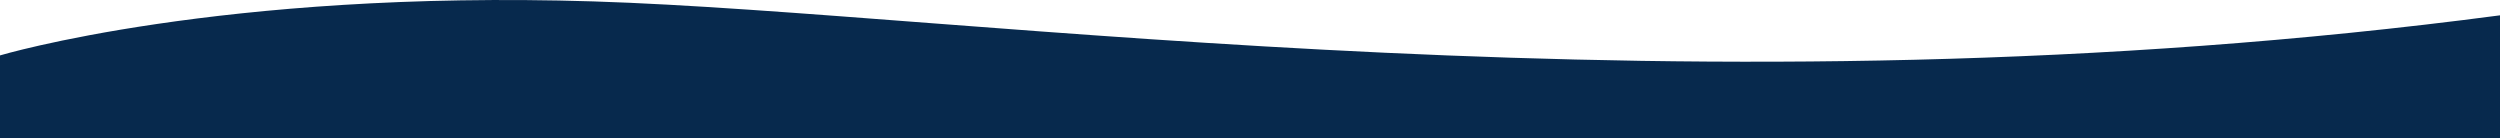
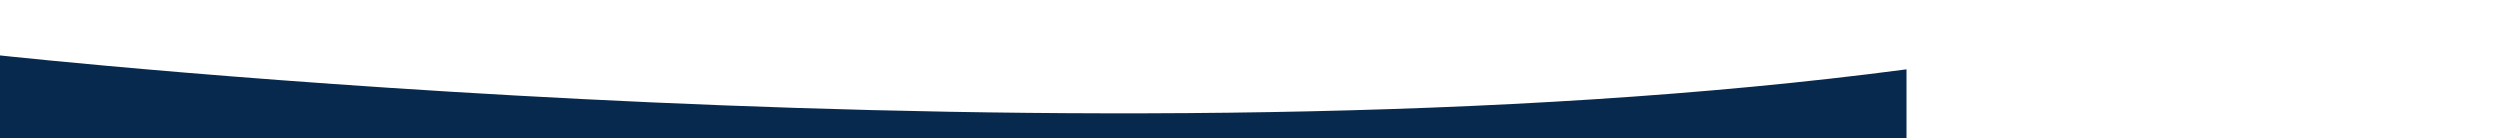
<svg xmlns="http://www.w3.org/2000/svg" version="1.1" id="Layer_1" x="0px" y="0px" viewBox="0 0 1278.45 70.62" style="enable-background:new 0 0 1278.45 70.62;" xml:space="preserve">
  <style type="text/css">
	.st0{fill:#102A4C;}
	.st1{opacity:0.2;}
	.st2{fill-rule:evenodd;clip-rule:evenodd;fill:#FCF6E6;}
	.st3{fill-rule:evenodd;clip-rule:evenodd;fill:#102A4C;}
	.st4{opacity:0.1;fill-rule:evenodd;clip-rule:evenodd;fill:#F6921E;}
	.st5{opacity:0.1;fill-rule:evenodd;clip-rule:evenodd;fill:#52BDE2;}
	.st6{opacity:0.1;fill-rule:evenodd;clip-rule:evenodd;fill:#A5CD39;}
	.st7{opacity:0.05;}
	.st8{fill-rule:evenodd;clip-rule:evenodd;fill:#40BAEC;}
	.st9{fill:#40BAEC;}
	.st10{fill-rule:evenodd;clip-rule:evenodd;fill:#F6921E;}
	.st11{fill-rule:evenodd;clip-rule:evenodd;fill:#EC1C24;}
	.st12{fill-rule:evenodd;clip-rule:evenodd;fill:#A5CD39;}
	.st13{fill:#A5CD39;}
	.st14{fill-rule:evenodd;clip-rule:evenodd;fill:#144877;}
	.st15{fill-rule:evenodd;clip-rule:evenodd;fill:#005AA9;}
	.st16{fill:#005AA9;}
	.st17{opacity:0.05;clip-path:url(#SVGID_4_);}
	.st18{fill:#FFFFFF;}
	.st19{opacity:0.1;fill:#F6921E;}
	.st20{fill:#144877;}
	.st21{fill:#F37254;}
	.st22{fill:#2DBBA9;}
	.st23{fill:#FDB81C;}
	.st24{fill:#6F4FA3;}
	.st25{fill:#FDE1CB;}
	.st26{opacity:0.2;fill:#6F4FA3;}
	.st27{opacity:0.2;fill:#FDB81C;}
	.st28{opacity:0.2;fill:#52BDE2;}
	.st29{opacity:0.2;fill:#2DBBA9;}
	.st30{fill:none;stroke:#40B4E6;stroke-width:1.66;stroke-miterlimit:10;}
	.st31{opacity:0.2;fill:#F37254;}
	.st32{fill:#FCF6E6;}
	.st33{opacity:0.1;fill:none;stroke:#000000;stroke-miterlimit:10;}
	.st34{fill:#F6921E;}
	.st35{fill:#EC1C24;}
	.st36{opacity:0.6;}
	.st37{opacity:0.7;}
	.st38{fill:url(#SVGID_9_);}
	.st39{opacity:0.4;}
	.st40{fill:#185BA5;}
	.st41{fill:#EF8F21;}
	.st42{opacity:0.02;fill:none;stroke:#102A4C;stroke-width:2;stroke-miterlimit:10;}
	.st43{opacity:0.04;fill:none;stroke:#102A4C;stroke-width:2;stroke-miterlimit:10;}
	.st44{opacity:0.07;fill:none;stroke:#102A4C;stroke-width:2;stroke-miterlimit:10;}
	.st45{opacity:0.3;fill:#F6921E;}
	.st46{opacity:0.1;fill:none;stroke:#102A4C;stroke-width:0.947;stroke-miterlimit:10;}
	.st47{opacity:0.1;fill:none;stroke:#F6921E;stroke-width:1.928;stroke-miterlimit:10;}
	.st48{opacity:0.05;fill:none;stroke:#F6921E;stroke-width:1.928;stroke-miterlimit:10;}
	.st49{opacity:0.05;fill:none;stroke:#F6921E;stroke-width:0.964;stroke-miterlimit:10;}
	.st50{fill:url(#SVGID_10_);}
	.st51{clip-path:url(#SVGID_12_);}
	.st52{fill:url(#SVGID_15_);}
	.st53{fill:url(#SVGID_18_);}
	.st54{clip-path:url(#SVGID_20_);}
	.st55{fill:url(#SVGID_23_);}
	.st56{fill-rule:evenodd;clip-rule:evenodd;fill:#FFFFFF;}
	.st57{opacity:0.4;fill-rule:evenodd;clip-rule:evenodd;fill:#FFFFFF;}
	.st58{fill:url(#SVGID_27_);}
	.st59{clip-path:url(#SVGID_29_);}
	.st60{opacity:0.1;fill:none;stroke:#005AA9;stroke-width:2;stroke-miterlimit:10;}
	.st61{opacity:0.05;fill:none;stroke:#005AA9;stroke-width:1.5;stroke-miterlimit:10;}
	.st62{opacity:0.05;fill:none;stroke:#005AA9;stroke-miterlimit:10;}
	.st63{opacity:0.05;fill:none;stroke:#005AA9;stroke-width:0.5;stroke-miterlimit:10;}
	.st64{fill:#005AA8;}
	.st65{fill:#2BACE9;}
	.st66{fill:none;stroke:#005AA8;stroke-width:3.303;stroke-linecap:round;stroke-linejoin:round;stroke-miterlimit:10;}
	.st67{fill:#FFFFFF;stroke:#005AA8;stroke-width:3.303;stroke-linecap:round;stroke-linejoin:round;stroke-miterlimit:10;}
	.st68{fill:none;stroke:#FFFFFF;stroke-width:3.303;stroke-linecap:round;stroke-linejoin:round;stroke-miterlimit:10;}
	.st69{opacity:0.29;}
	.st70{opacity:0.34;}
	.st71{fill:#00ACEE;}
	.st72{fill:#EAF9FB;}
	.st73{fill:#E9EFF6;}
	.st74{fill:#A5CD38;}
	.st75{fill:none;stroke:#E9EFF6;stroke-width:3.303;stroke-linecap:round;stroke-linejoin:round;stroke-miterlimit:10;}
	.st76{opacity:0.45;fill:#A5CD38;enable-background:new    ;}
	.st77{fill:none;stroke:#40BAEC;stroke-width:5;stroke-linecap:round;stroke-miterlimit:10;stroke-dasharray:0.743,29.71;}
	.st78{opacity:0.2;fill:none;stroke:#40BAEC;stroke-miterlimit:10;}
	.st79{clip-path:url(#SVGID_35_);fill-rule:evenodd;clip-rule:evenodd;fill:#005AA9;}
	.st80{fill-rule:evenodd;clip-rule:evenodd;fill:#E9EFF6;stroke:#FFFFFF;stroke-width:10;stroke-miterlimit:10;}
	.st81{clip-path:url(#SVGID_37_);fill-rule:evenodd;clip-rule:evenodd;fill:#005AA9;}
	.st82{clip-path:url(#SVGID_39_);fill-rule:evenodd;clip-rule:evenodd;fill:#EC1C24;}
	.st83{clip-path:url(#SVGID_41_);fill-rule:evenodd;clip-rule:evenodd;fill:#A5CD39;}
	.st84{opacity:0.2;fill-rule:evenodd;clip-rule:evenodd;fill:none;stroke:#40BAEC;stroke-miterlimit:10;}
	.st85{fill-rule:evenodd;clip-rule:evenodd;fill:none;stroke:#40BAEC;stroke-width:0.912;stroke-miterlimit:10;}
	.st86{fill-rule:evenodd;clip-rule:evenodd;fill:none;stroke:#E9EFF6;stroke-width:0.912;stroke-miterlimit:10;}
	.st87{fill-rule:evenodd;clip-rule:evenodd;fill:none;stroke:#E9EFF6;stroke-width:1.028;stroke-miterlimit:10;}
	.st88{fill:#07294D;}
</style>
-   <path class="st88" d="M0,28.34c0,0,112.5-33.62,303.5-27.62s562.9,61.62,974.95,7.12v62.77H0V28.34z" />
+   <path class="st88" d="M0,28.34s562.9,61.62,974.95,7.12v62.77H0V28.34z" />
</svg>